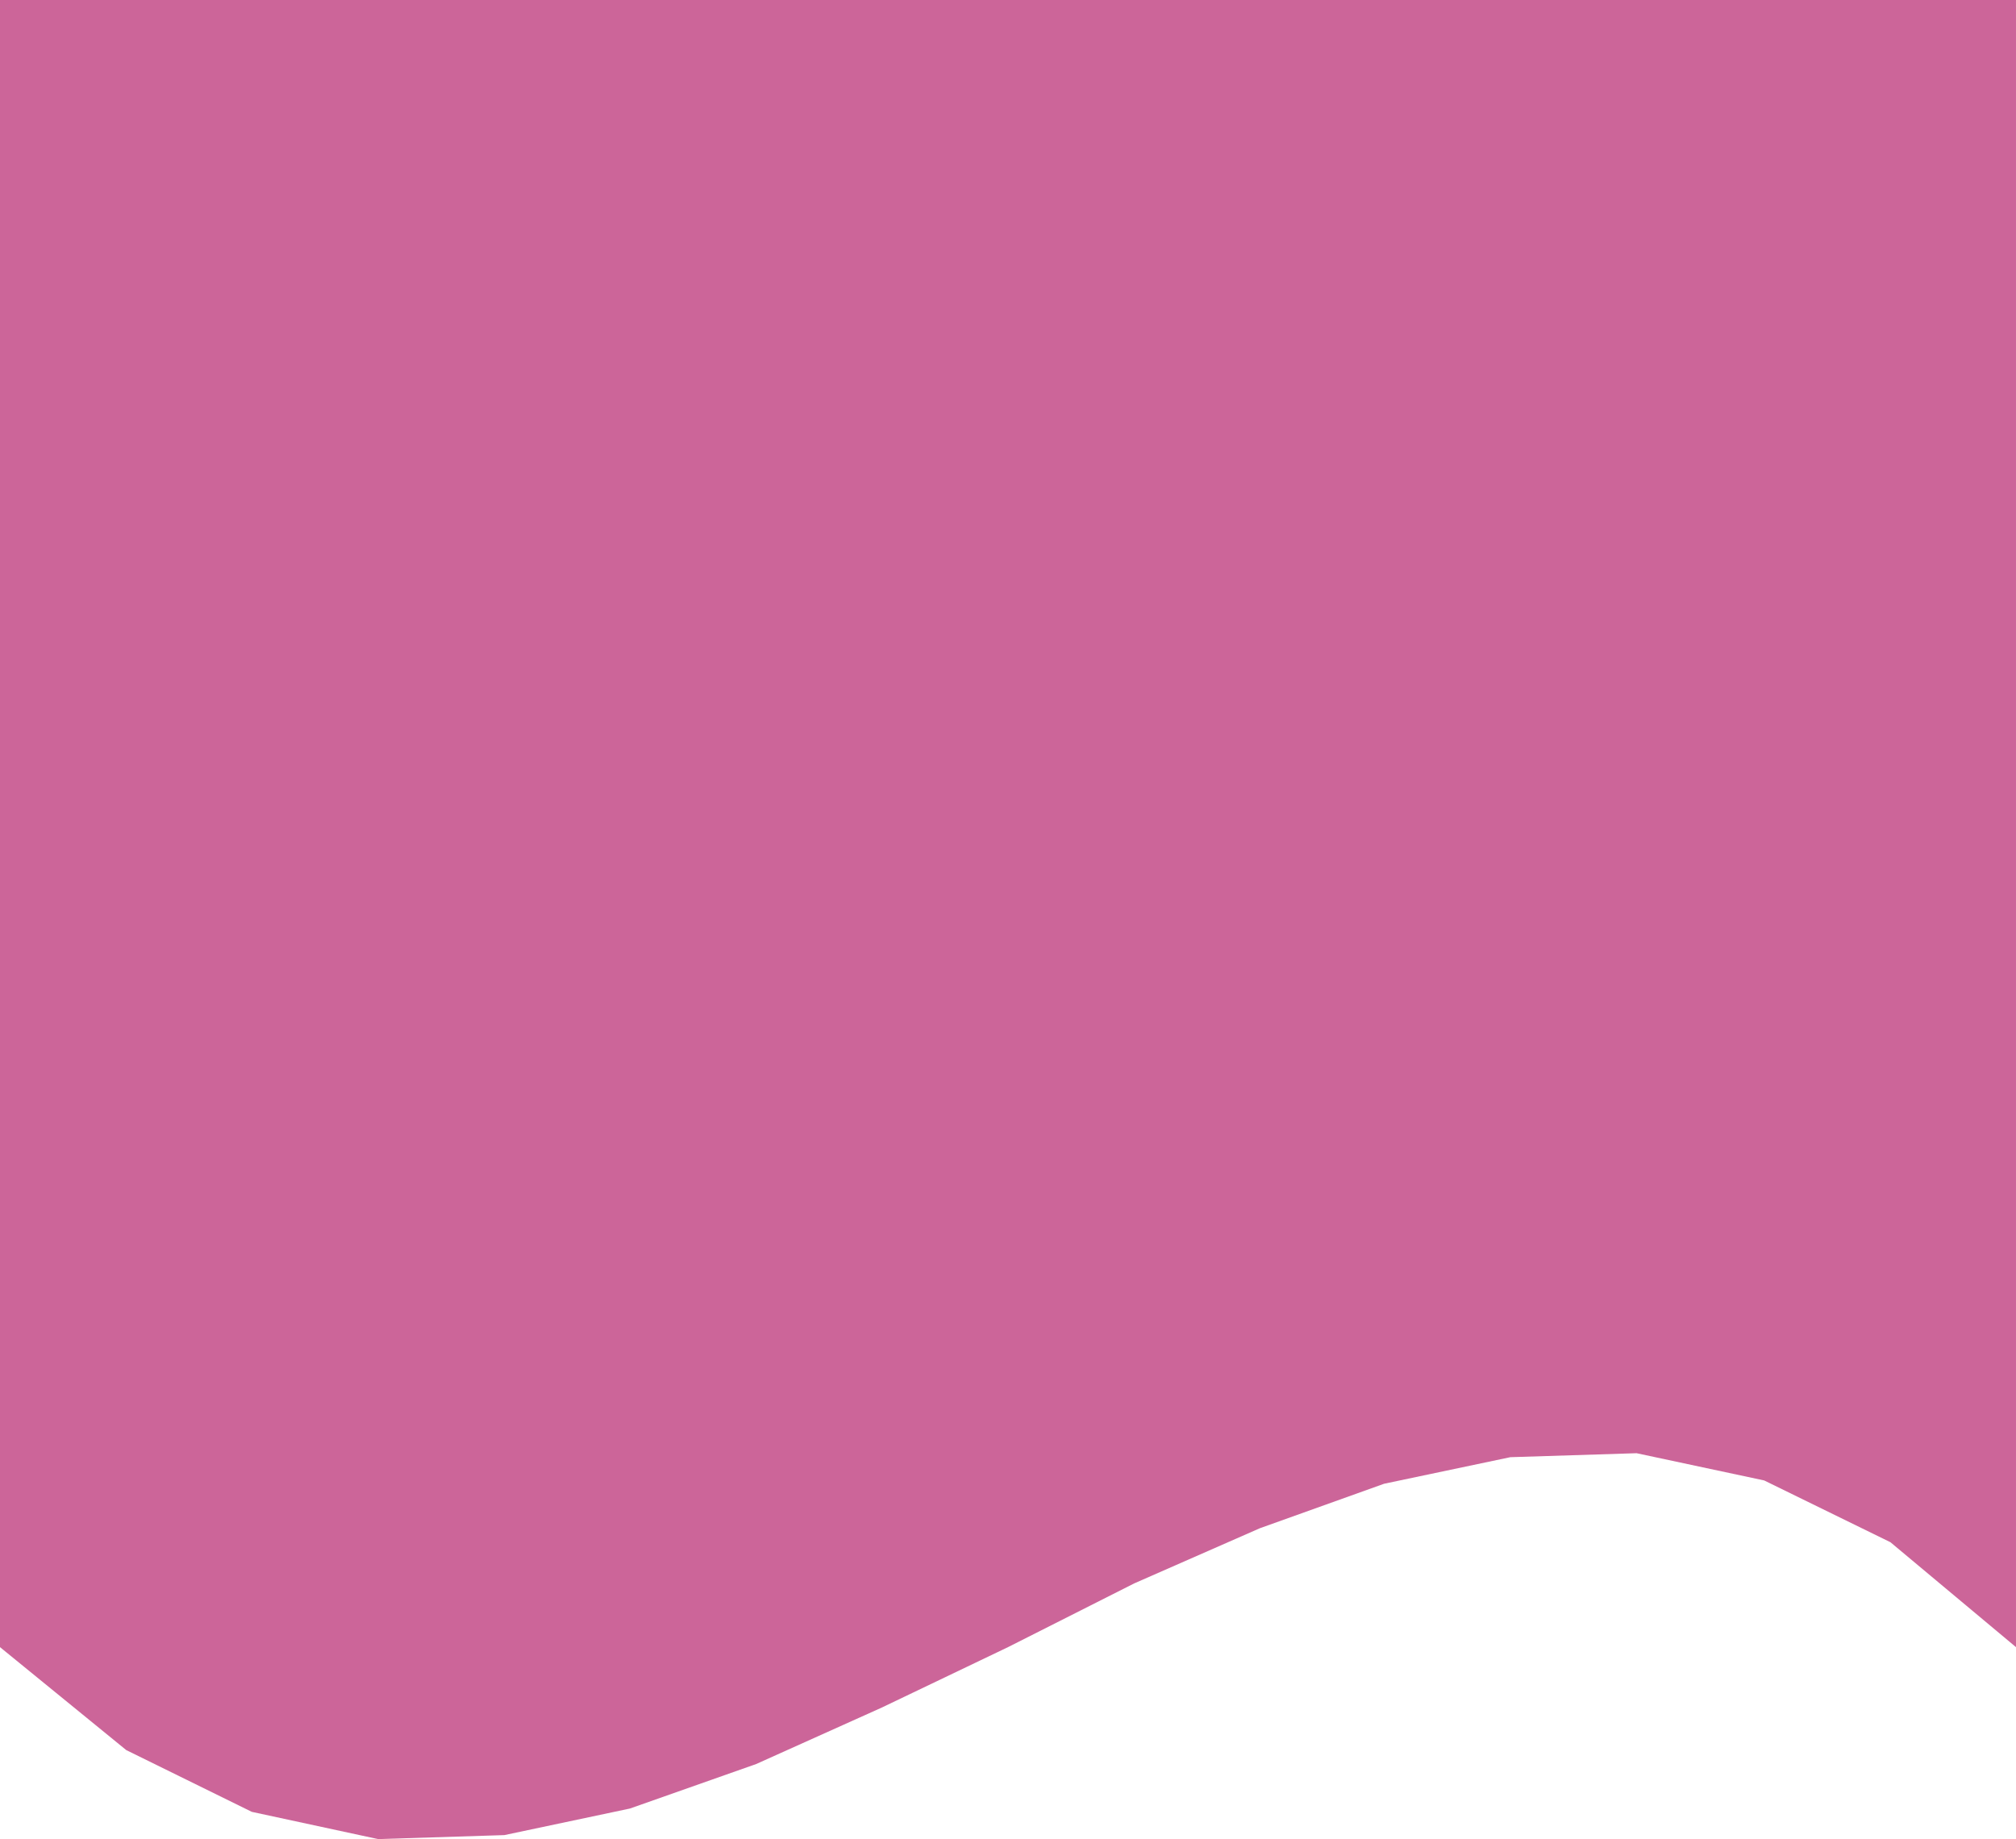
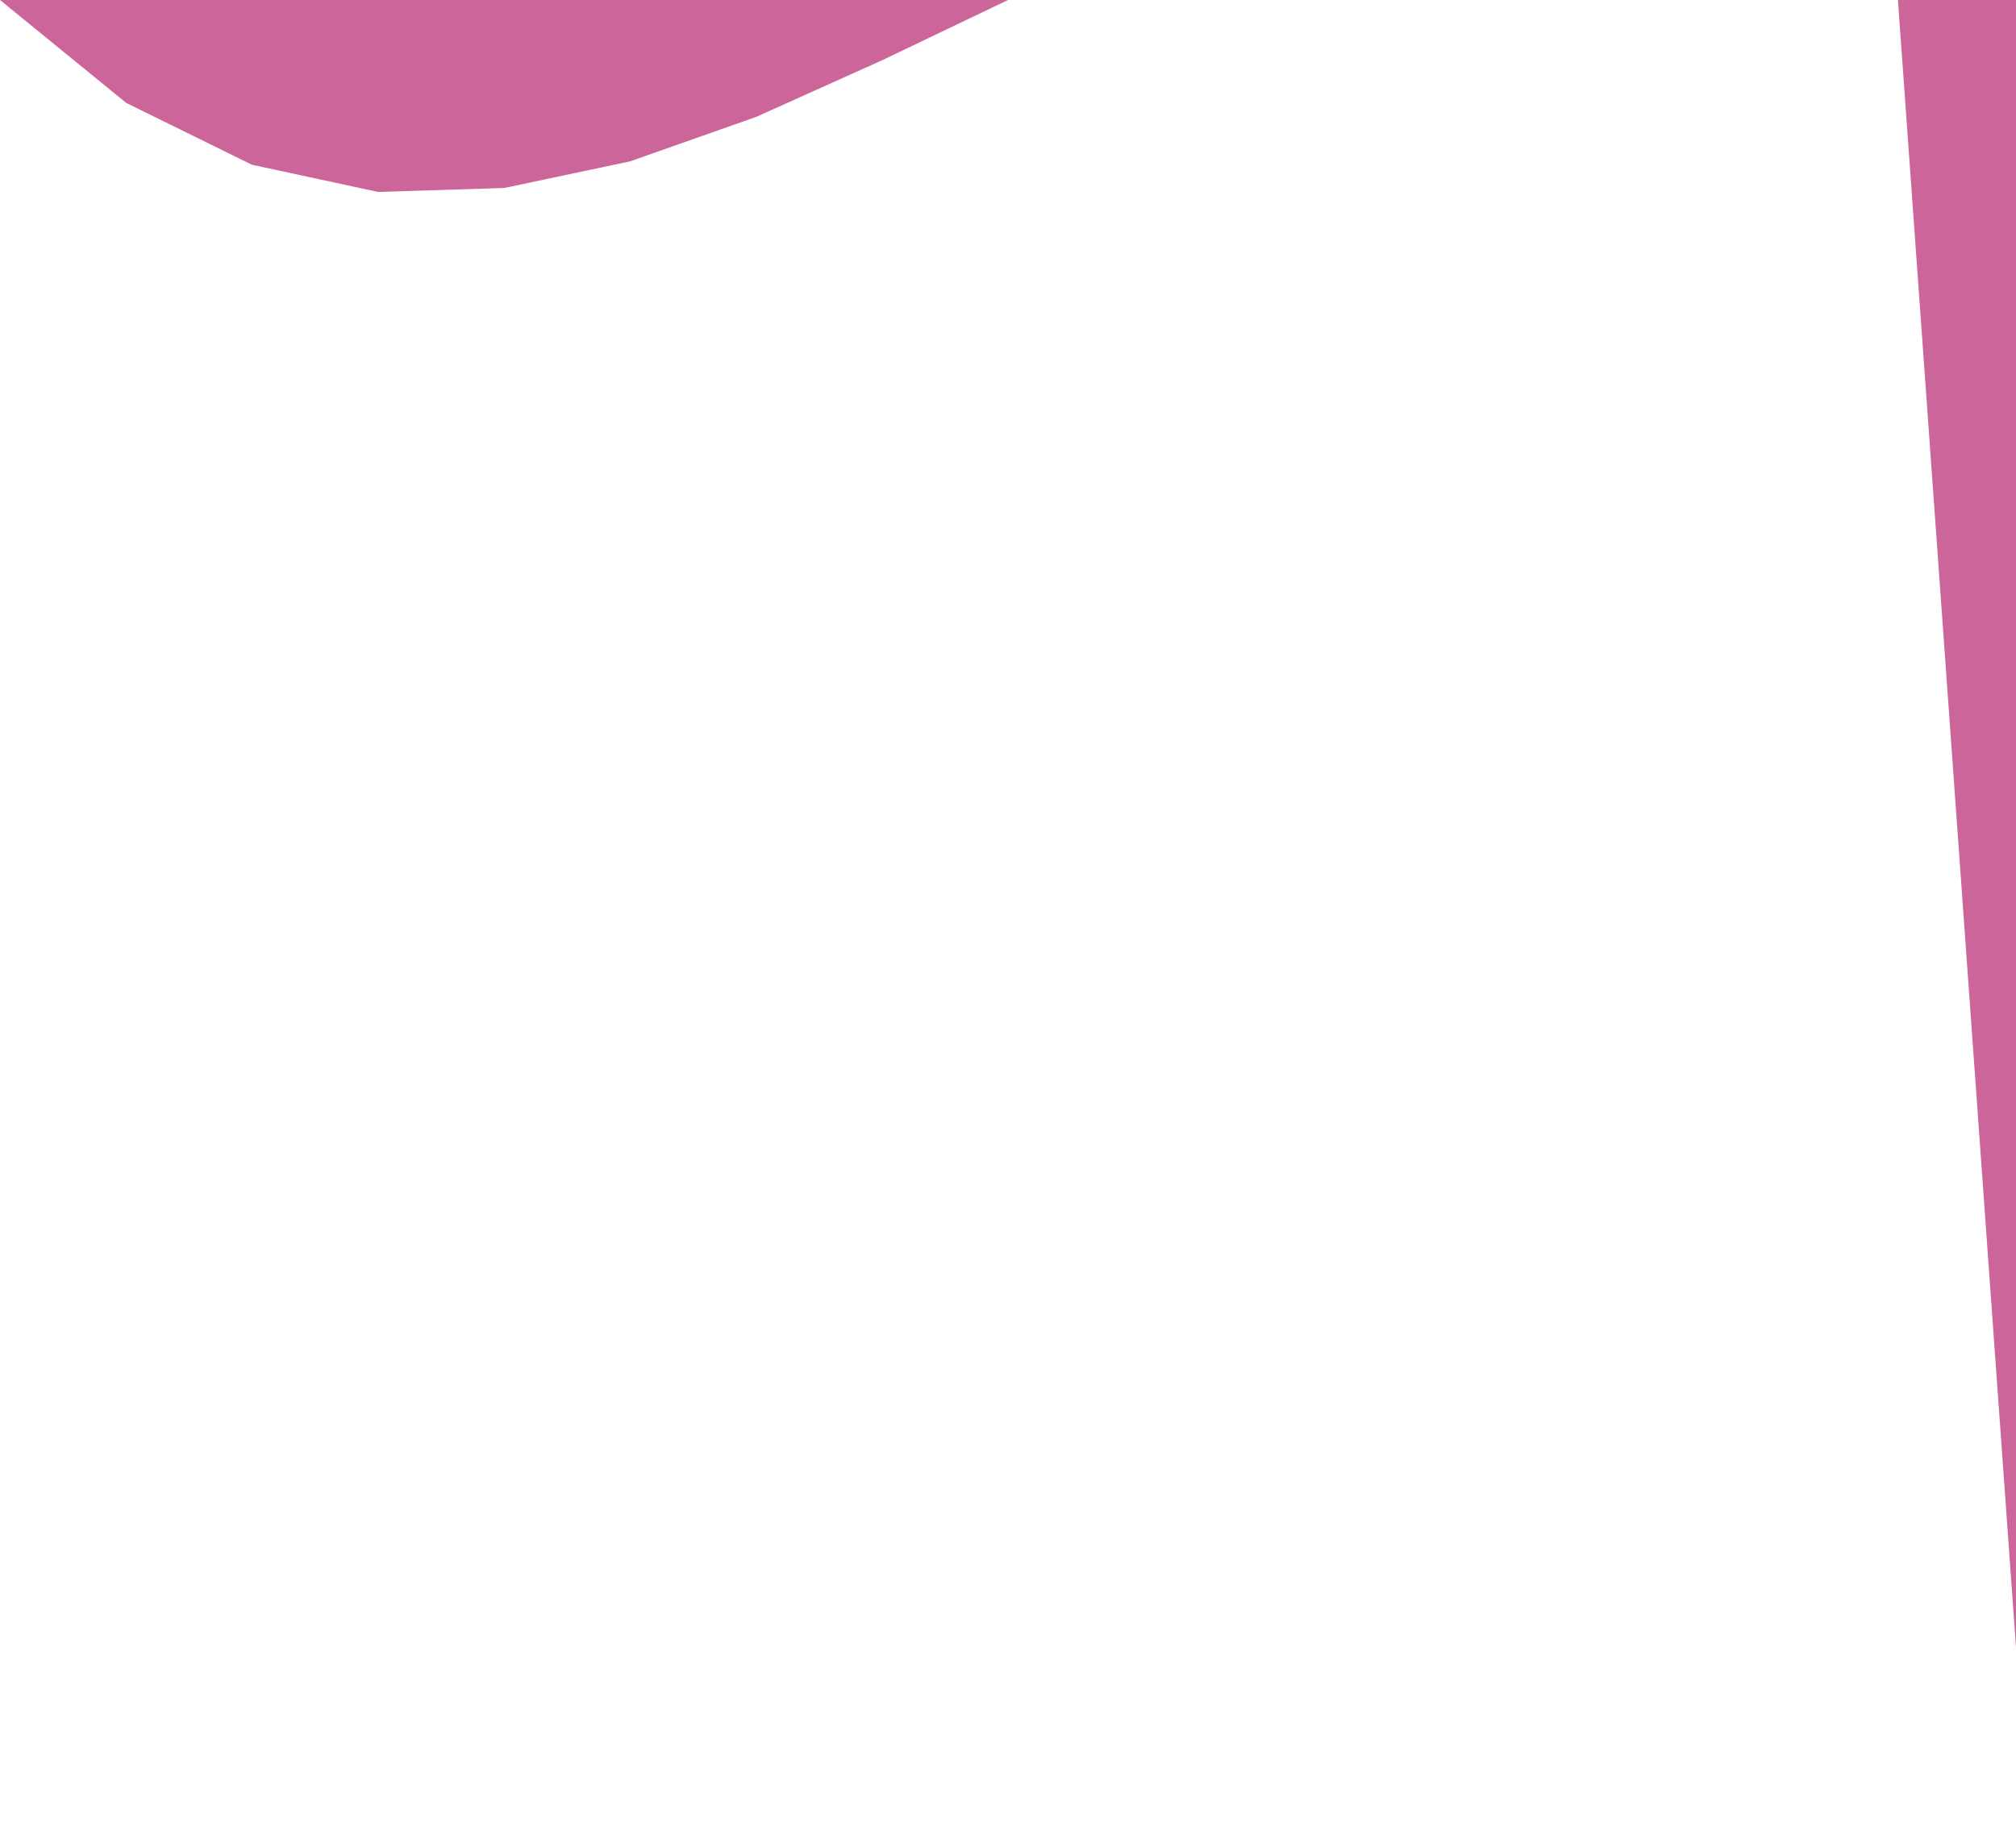
<svg xmlns="http://www.w3.org/2000/svg" xmlns:ns1="http://sodipodi.sourceforge.net/DTD/sodipodi-0.dtd" xmlns:ns2="http://www.inkscape.org/namespaces/inkscape" version="1.0" width="129.724mm" height="118.366mm" id="svg1" ns1:docname="Shape 600.wmf">
  <ns1:namedview id="namedview1" pagecolor="#ffffff" bordercolor="#000000" borderopacity="0.25" ns2:showpageshadow="2" ns2:pageopacity="0.0" ns2:pagecheckerboard="0" ns2:deskcolor="#d1d1d1" ns2:document-units="mm" />
  <defs id="defs1">
    <pattern id="WMFhbasepattern" patternUnits="userSpaceOnUse" width="6" height="6" x="0" y="0" />
  </defs>
-   <path style="fill:#cc6599;fill-opacity:1;fill-rule:evenodd;stroke:none" d="M 490.294,400.675 V 0 H 0 v 400.675 l 30.704,25.042 30.542,15.025 30.704,6.624 30.704,-0.969 30.542,-6.462 30.704,-10.825 30.542,-13.733 30.704,-14.702 30.704,-15.51 30.542,-13.41 30.219,-10.825 30.704,-6.462 30.704,-0.969 31.027,6.624 30.704,15.025 z" id="path1" />
+   <path style="fill:#cc6599;fill-opacity:1;fill-rule:evenodd;stroke:none" d="M 490.294,400.675 V 0 H 0 l 30.704,25.042 30.542,15.025 30.704,6.624 30.704,-0.969 30.542,-6.462 30.704,-10.825 30.542,-13.733 30.704,-14.702 30.704,-15.51 30.542,-13.41 30.219,-10.825 30.704,-6.462 30.704,-0.969 31.027,6.624 30.704,15.025 z" id="path1" />
</svg>